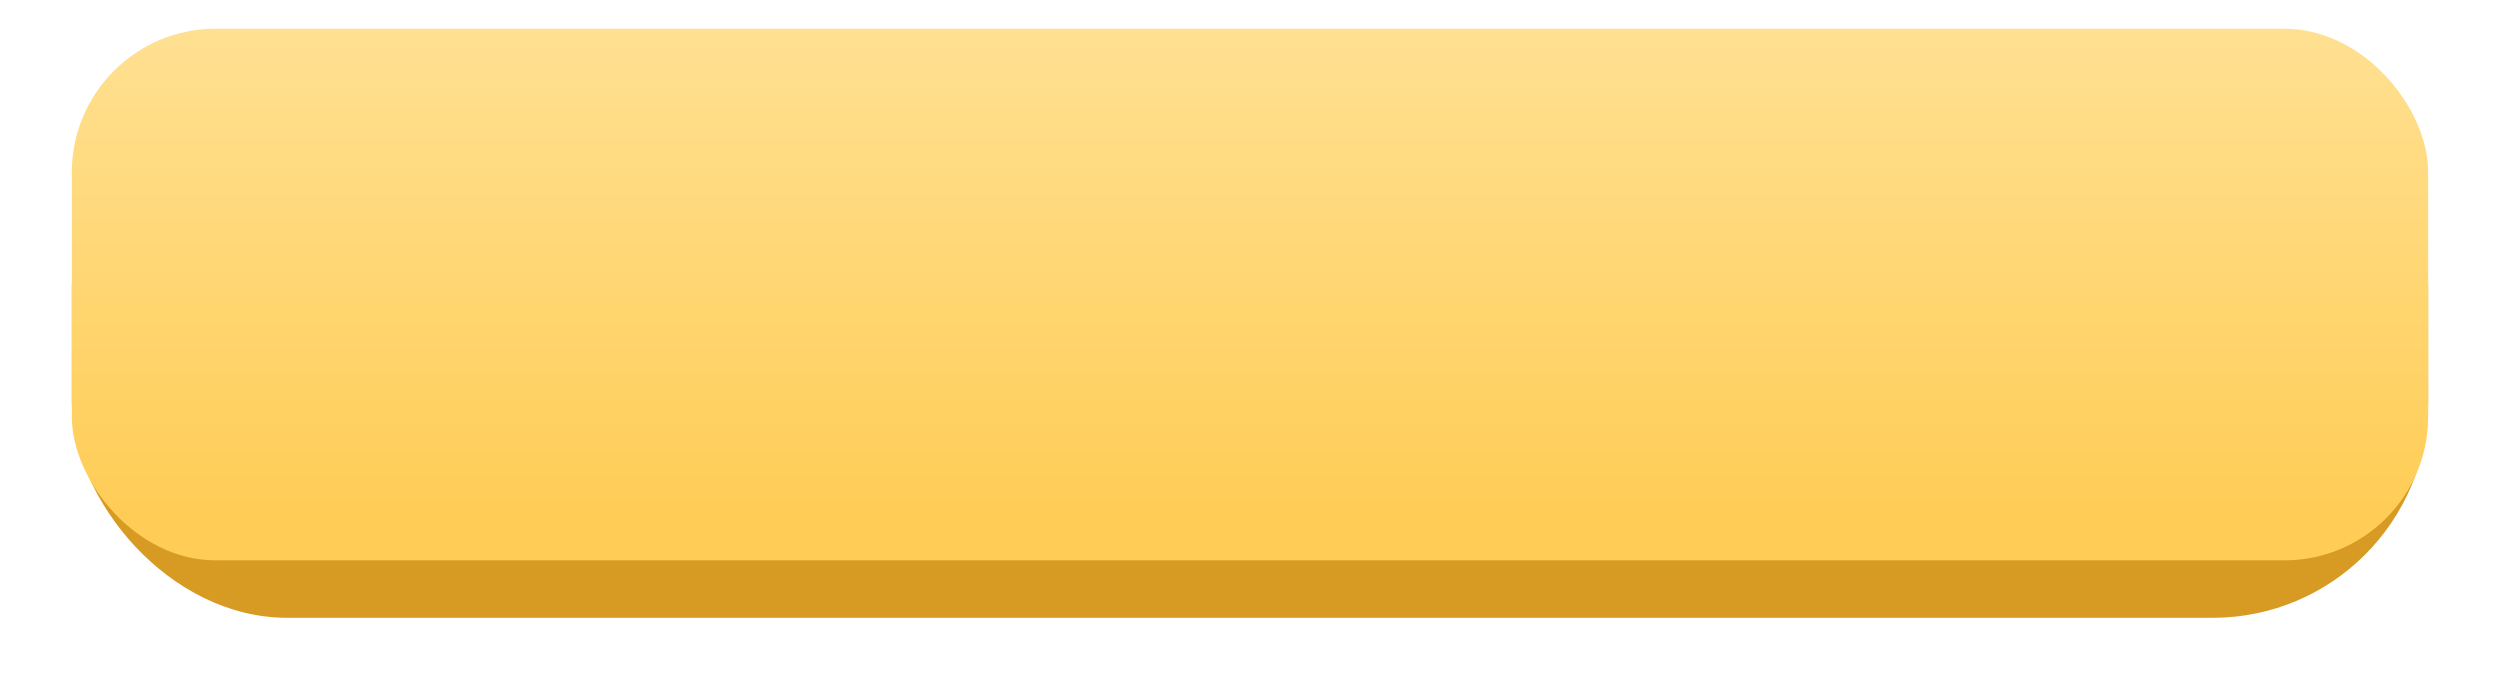
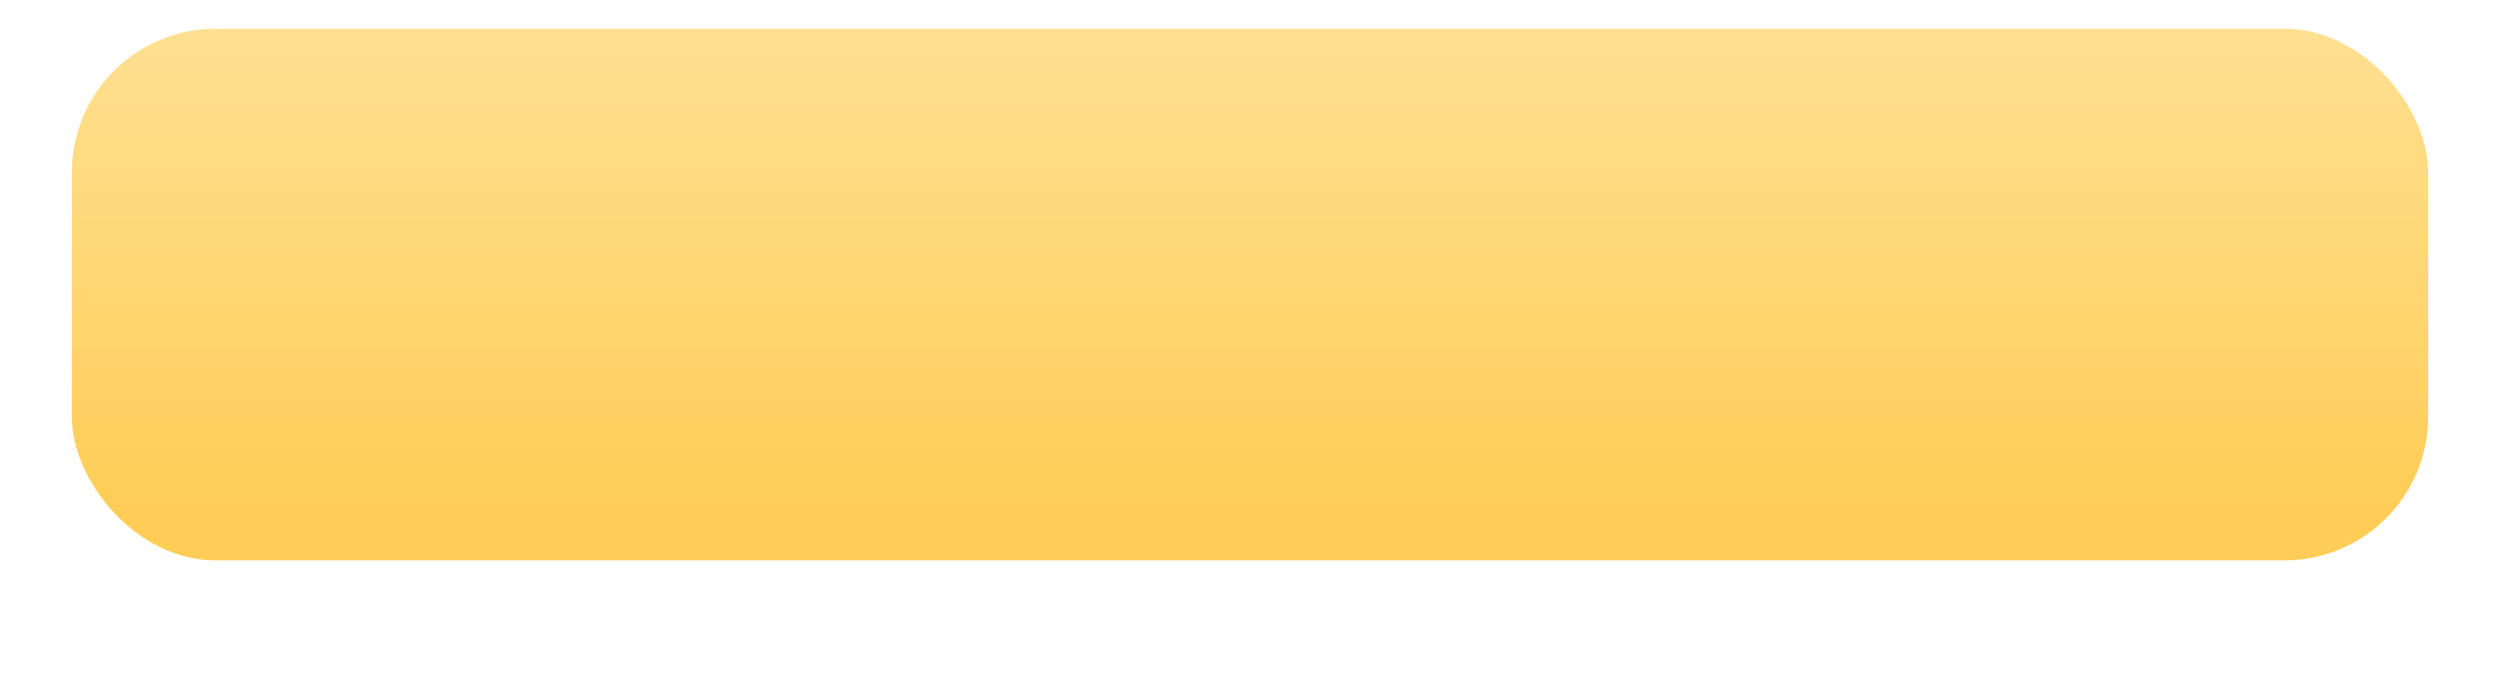
<svg xmlns="http://www.w3.org/2000/svg" width="174" height="48" viewBox="0 0 174 48" fill="none">
  <g filter="url(#filter0_d_62_2)">
-     <rect x="5" y="5" width="164" height="38" rx="15" fill="#D79A22" />
-   </g>
+     </g>
  <rect x="5" y="2" width="164" height="37" rx="10" fill="url(#paint0_linear_62_2)" />
  <defs>
    <filter id="filter0_d_62_2" x="0" y="0" width="174" height="48" filterUnits="userSpaceOnUse" color-interpolation-filters="sRGB">
      <feFlood flood-opacity="0" result="BackgroundImageFix" />
      <feColorMatrix in="SourceAlpha" type="matrix" values="0 0 0 0 0 0 0 0 0 0 0 0 0 0 0 0 0 0 127 0" result="hardAlpha" />
      <feOffset />
      <feGaussianBlur stdDeviation="2.5" />
      <feComposite in2="hardAlpha" operator="out" />
      <feColorMatrix type="matrix" values="0 0 0 0 1 0 0 0 0 0.804 0 0 0 0 0.341 0 0 0 1 0" />
      <feBlend mode="normal" in2="BackgroundImageFix" result="effect1_dropShadow_62_2" />
      <feBlend mode="normal" in="SourceGraphic" in2="effect1_dropShadow_62_2" result="shape" />
    </filter>
    <linearGradient id="paint0_linear_62_2" x1="87" y1="2" x2="87" y2="39" gradientUnits="userSpaceOnUse">
      <stop stop-color="#FFE092" />
      <stop offset="0.913" stop-color="#FFCD56" />
    </linearGradient>
  </defs>
</svg>